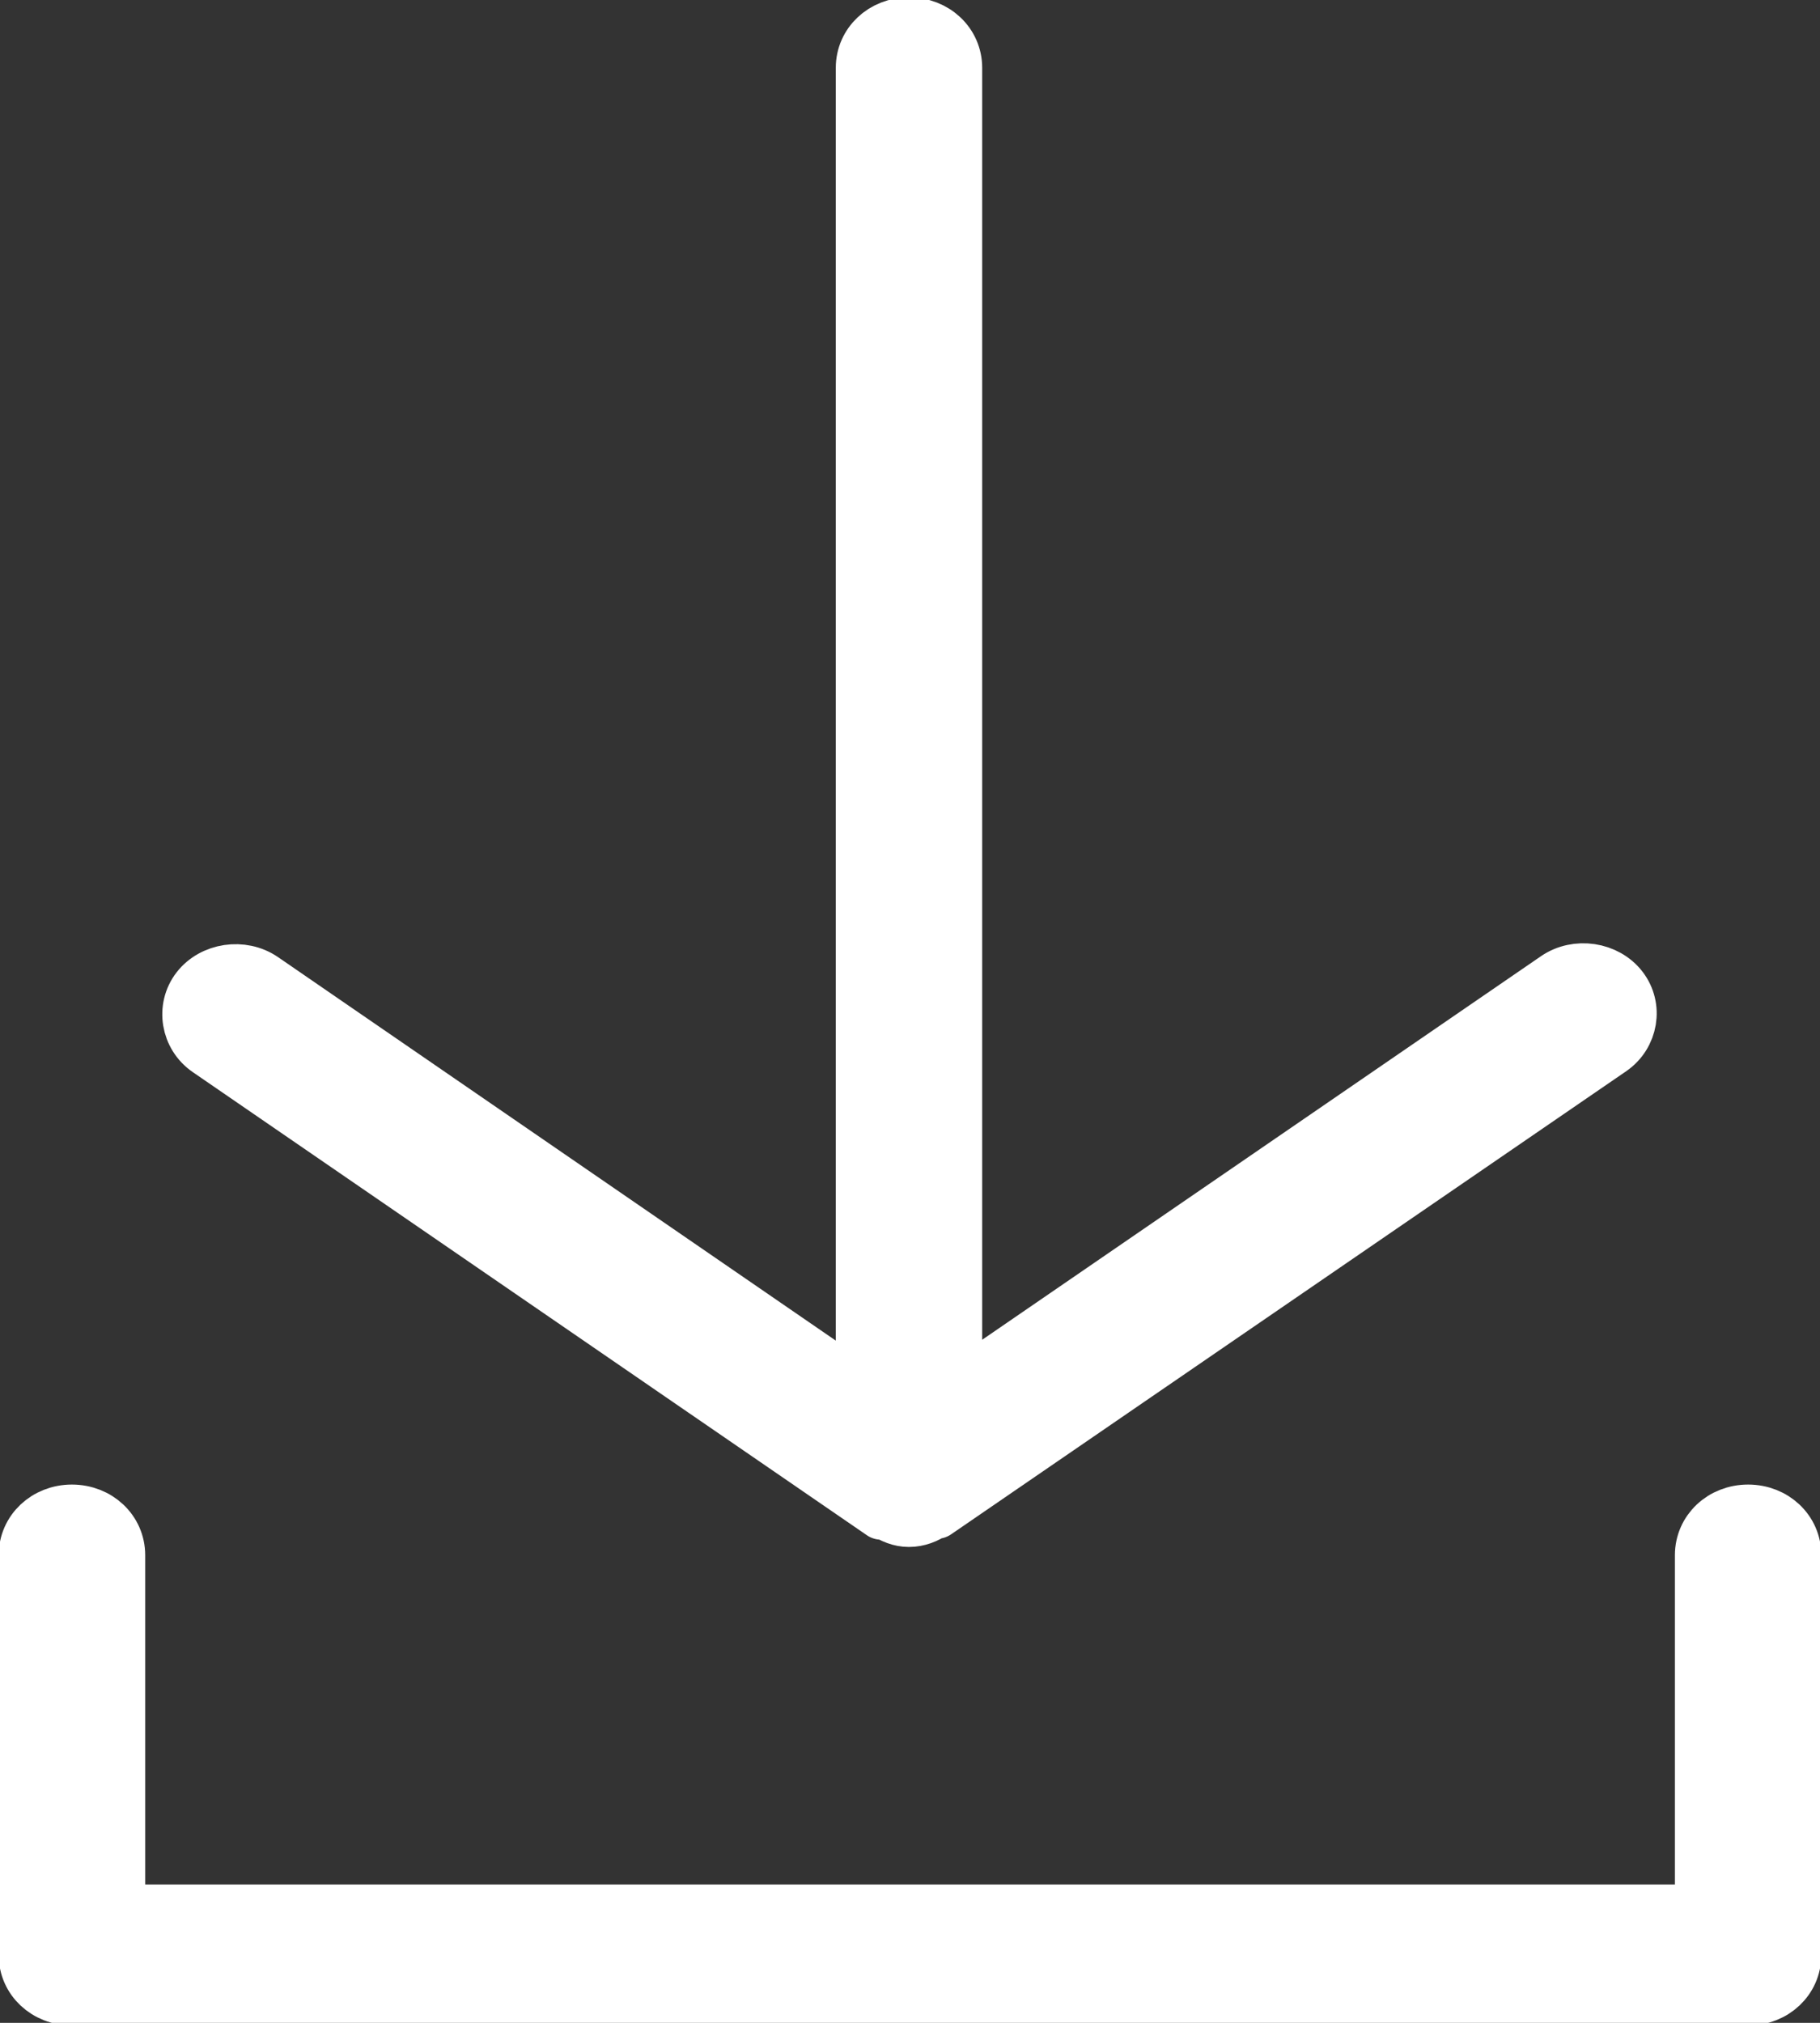
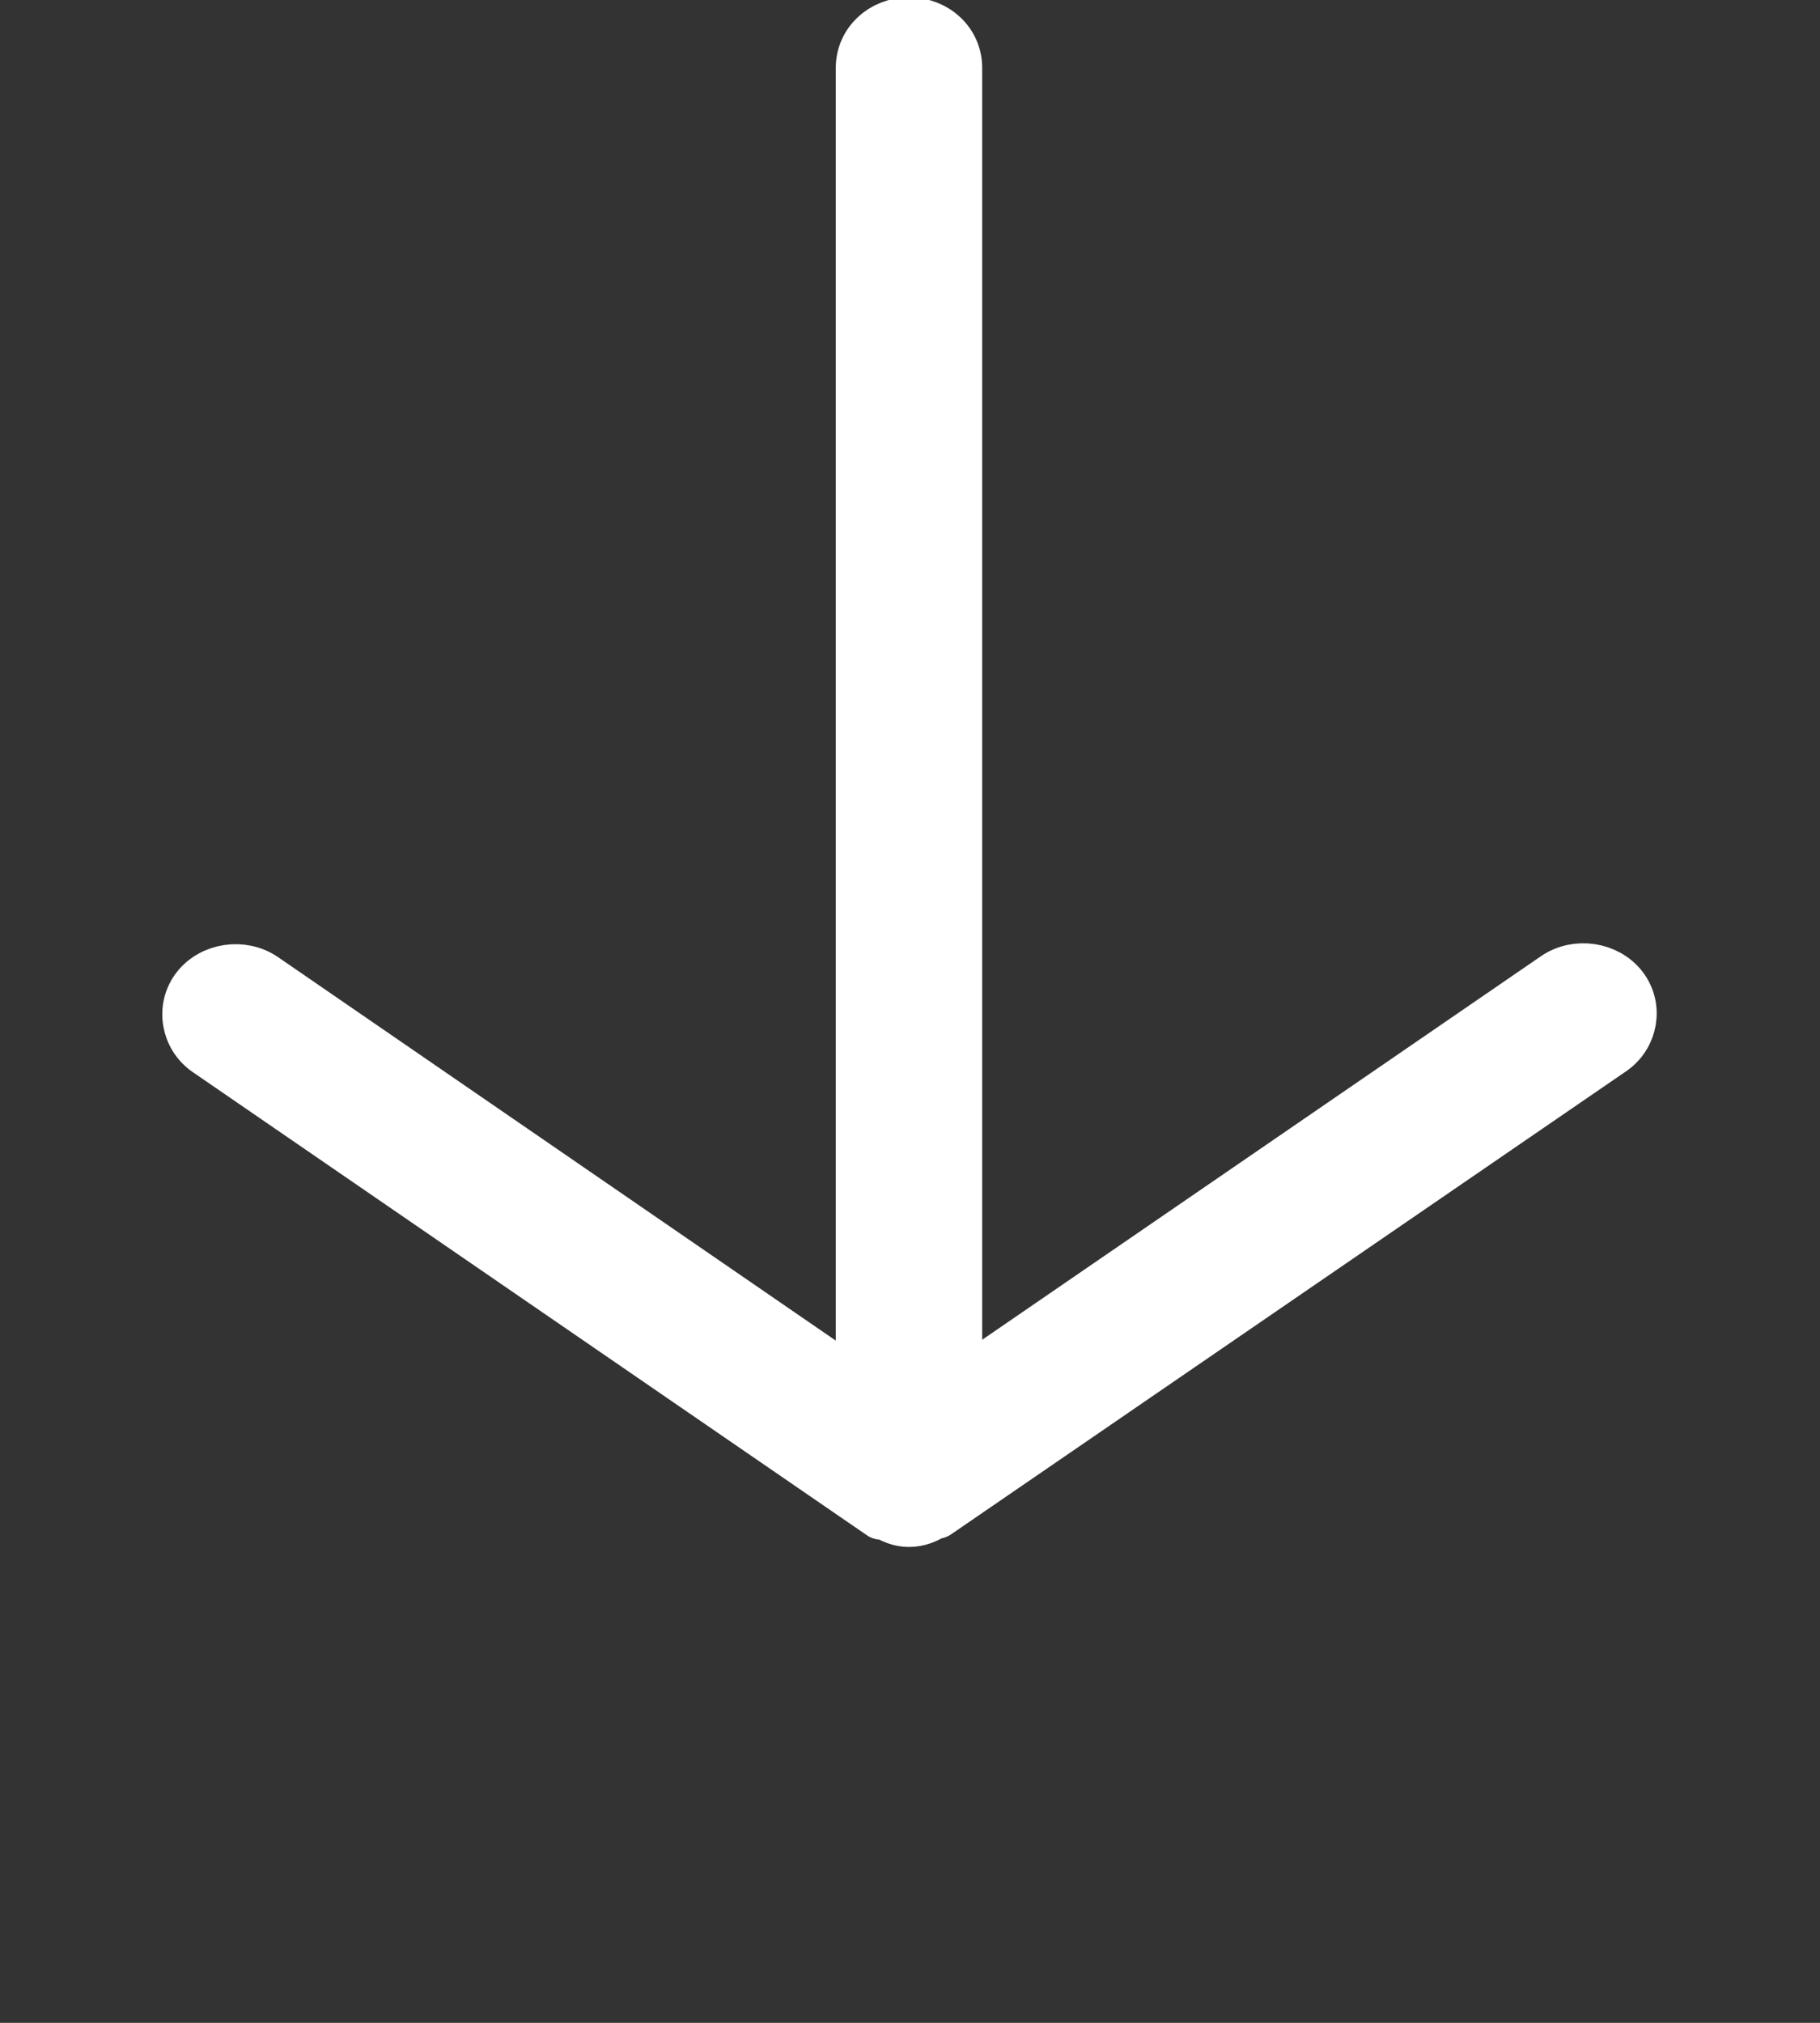
<svg xmlns="http://www.w3.org/2000/svg" width="18" height="20" viewBox="0 0 18 20" fill="none">
  <rect x="0" y="0" width="18" height="20" fill="#333333" stroke="none" />
  <g clip-path="url(#clip0_974_222)">
    <path d="M8.715 14.964C8.715 14.964 8.734 14.964 8.744 14.964C8.82 15.009 8.895 15.045 8.99 15.045C9.085 15.045 9.17 15.009 9.237 14.964C9.237 14.964 9.256 14.964 9.265 14.964L15.942 10.385C16.15 10.242 16.198 9.955 16.046 9.759C15.894 9.562 15.591 9.517 15.382 9.66L9.464 13.721V0.671C9.464 0.42 9.256 0.224 8.99 0.224C8.725 0.224 8.516 0.42 8.516 0.671V13.73L2.608 9.669C2.399 9.526 2.096 9.571 1.944 9.767C1.792 9.964 1.84 10.251 2.048 10.394L8.715 14.973V14.964Z" fill="white" stroke="white" stroke-width="0.5" stroke-linecap="round" stroke-linejoin="round" />
-     <path d="M17.289 14.928C17.023 14.928 16.815 15.125 16.815 15.376V18.882H1.186V15.376C1.186 15.125 0.977 14.928 0.711 14.928C0.446 14.928 0.237 15.125 0.237 15.376V19.329C0.237 19.58 0.446 19.776 0.711 19.776H17.289C17.555 19.776 17.763 19.58 17.763 19.329V15.376C17.763 15.125 17.555 14.928 17.289 14.928Z" fill="white" stroke="white" stroke-width="0.5" stroke-linecap="round" stroke-linejoin="round" />
  </g>
  <defs>
    <clipPath id="clip0_974_222">
      <rect width="18" height="20" fill="white" />
    </clipPath>
  </defs>
</svg>